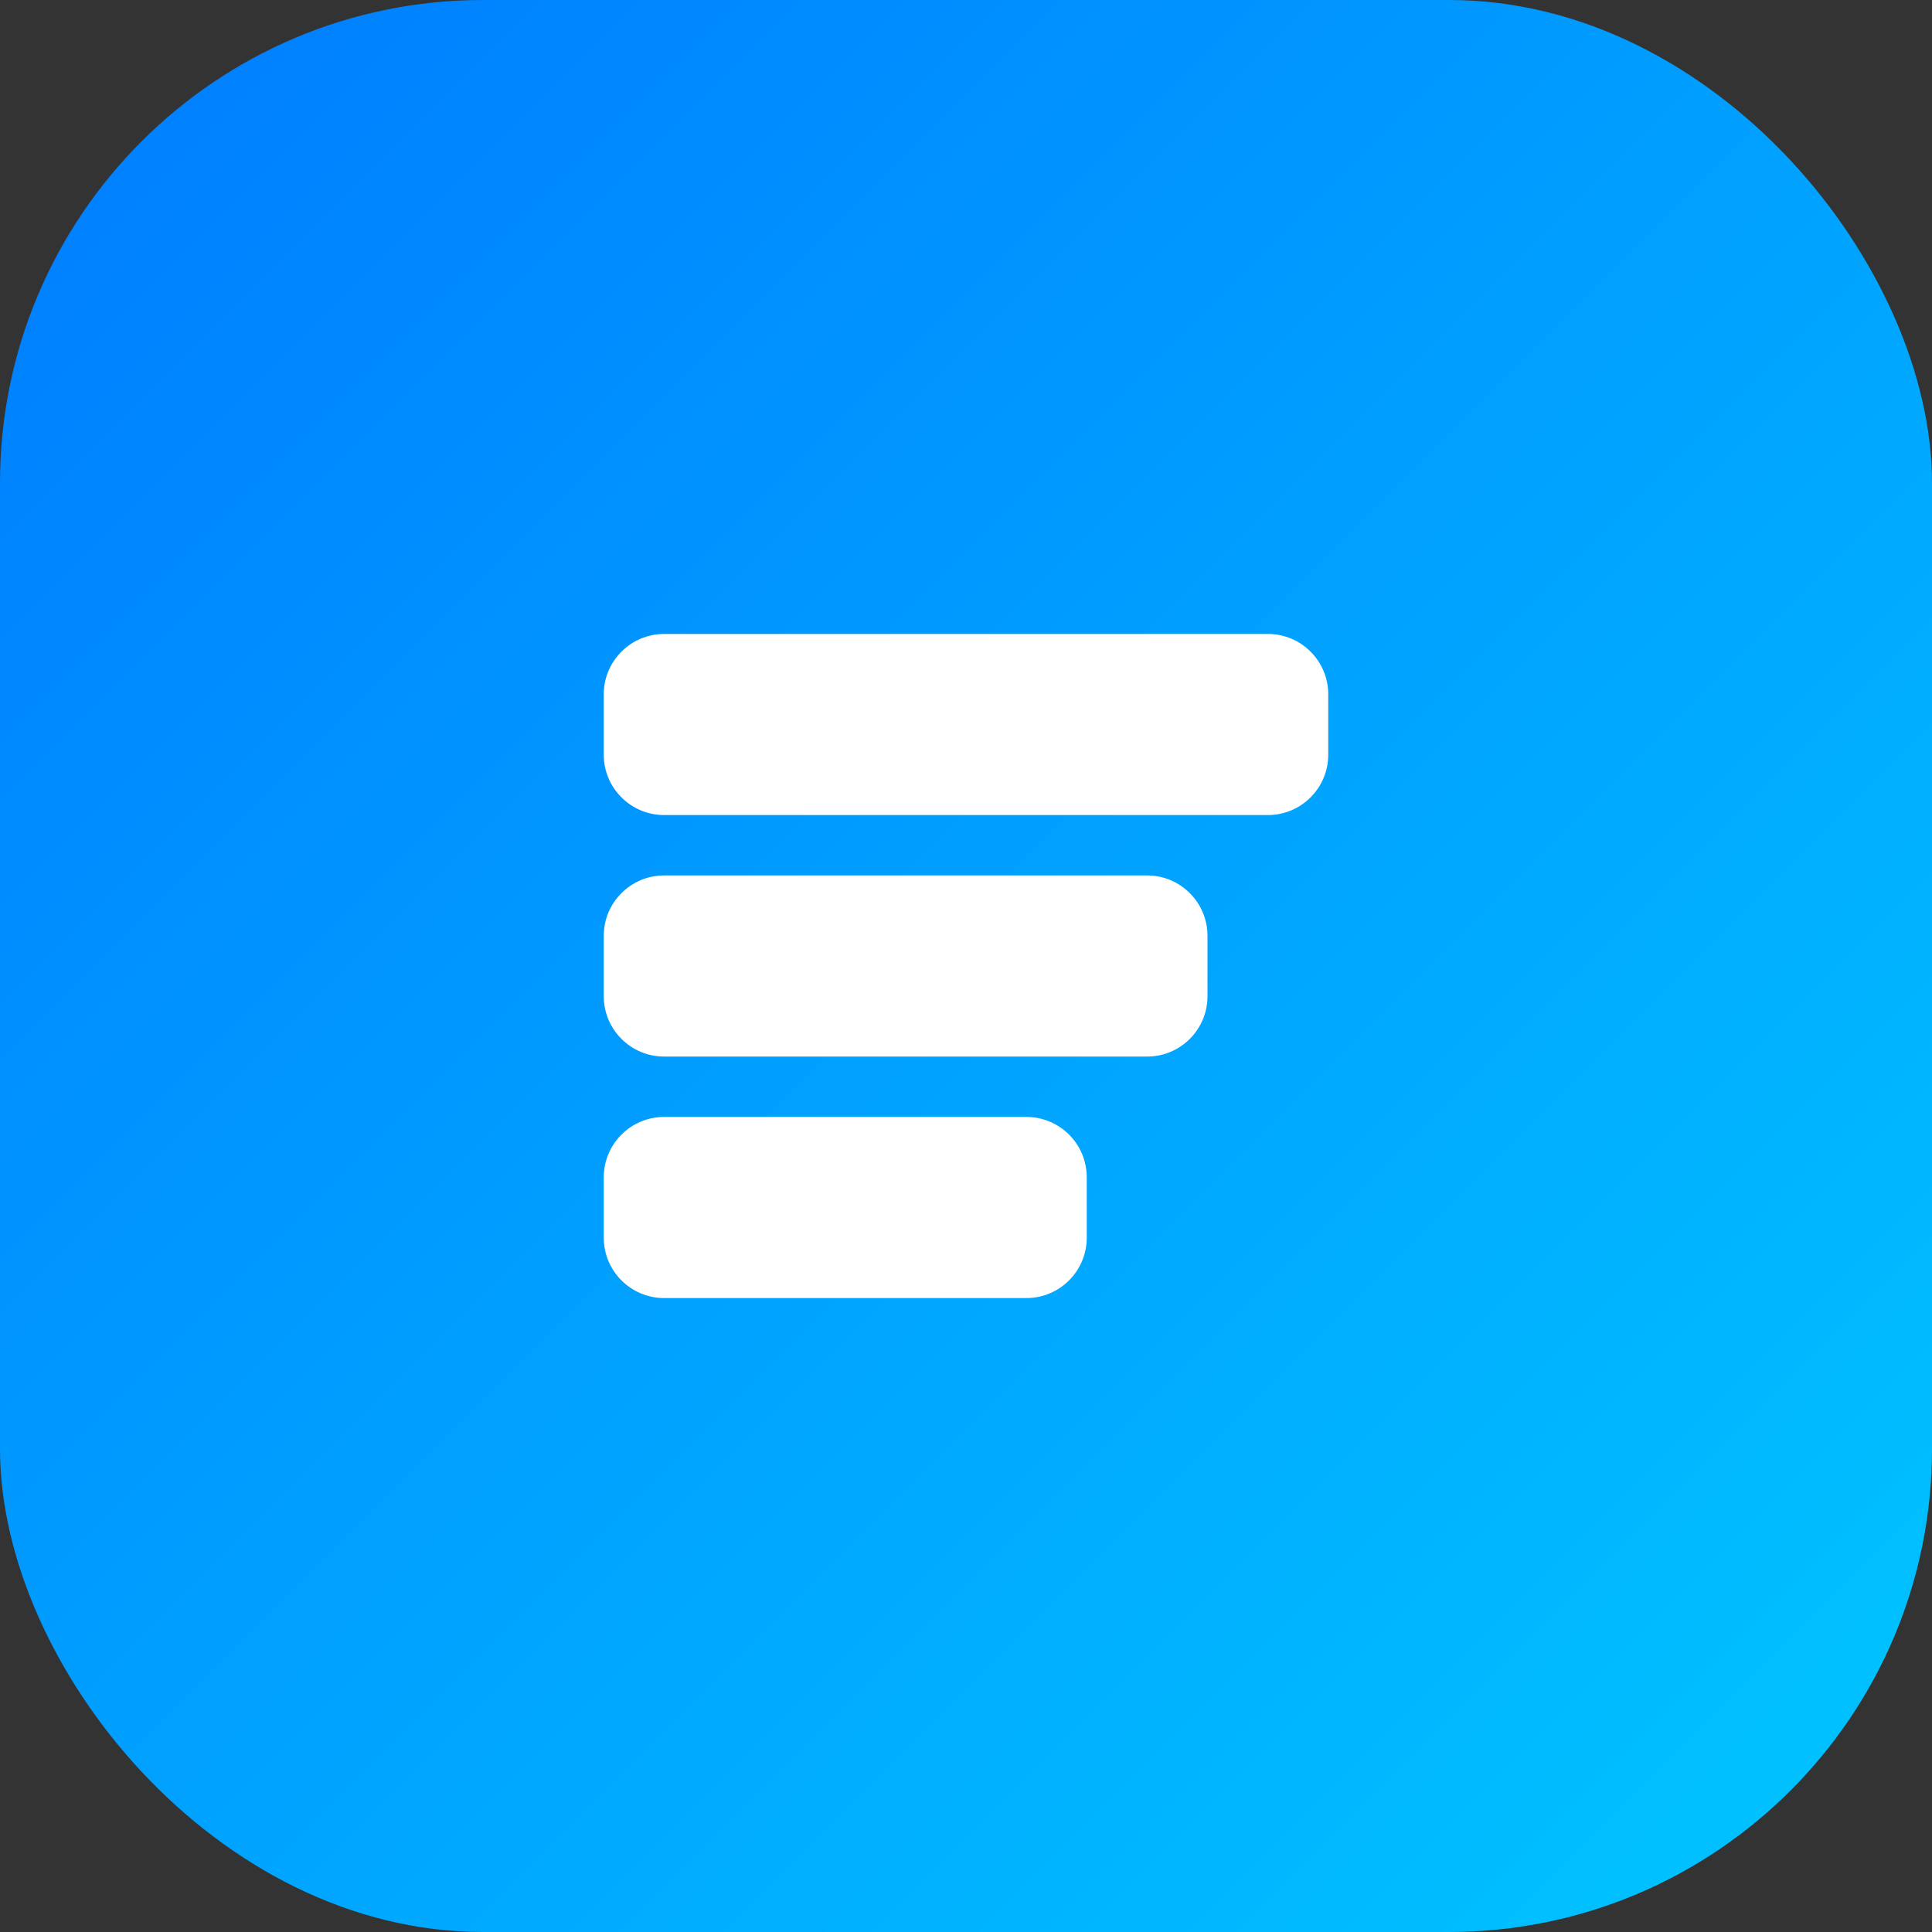
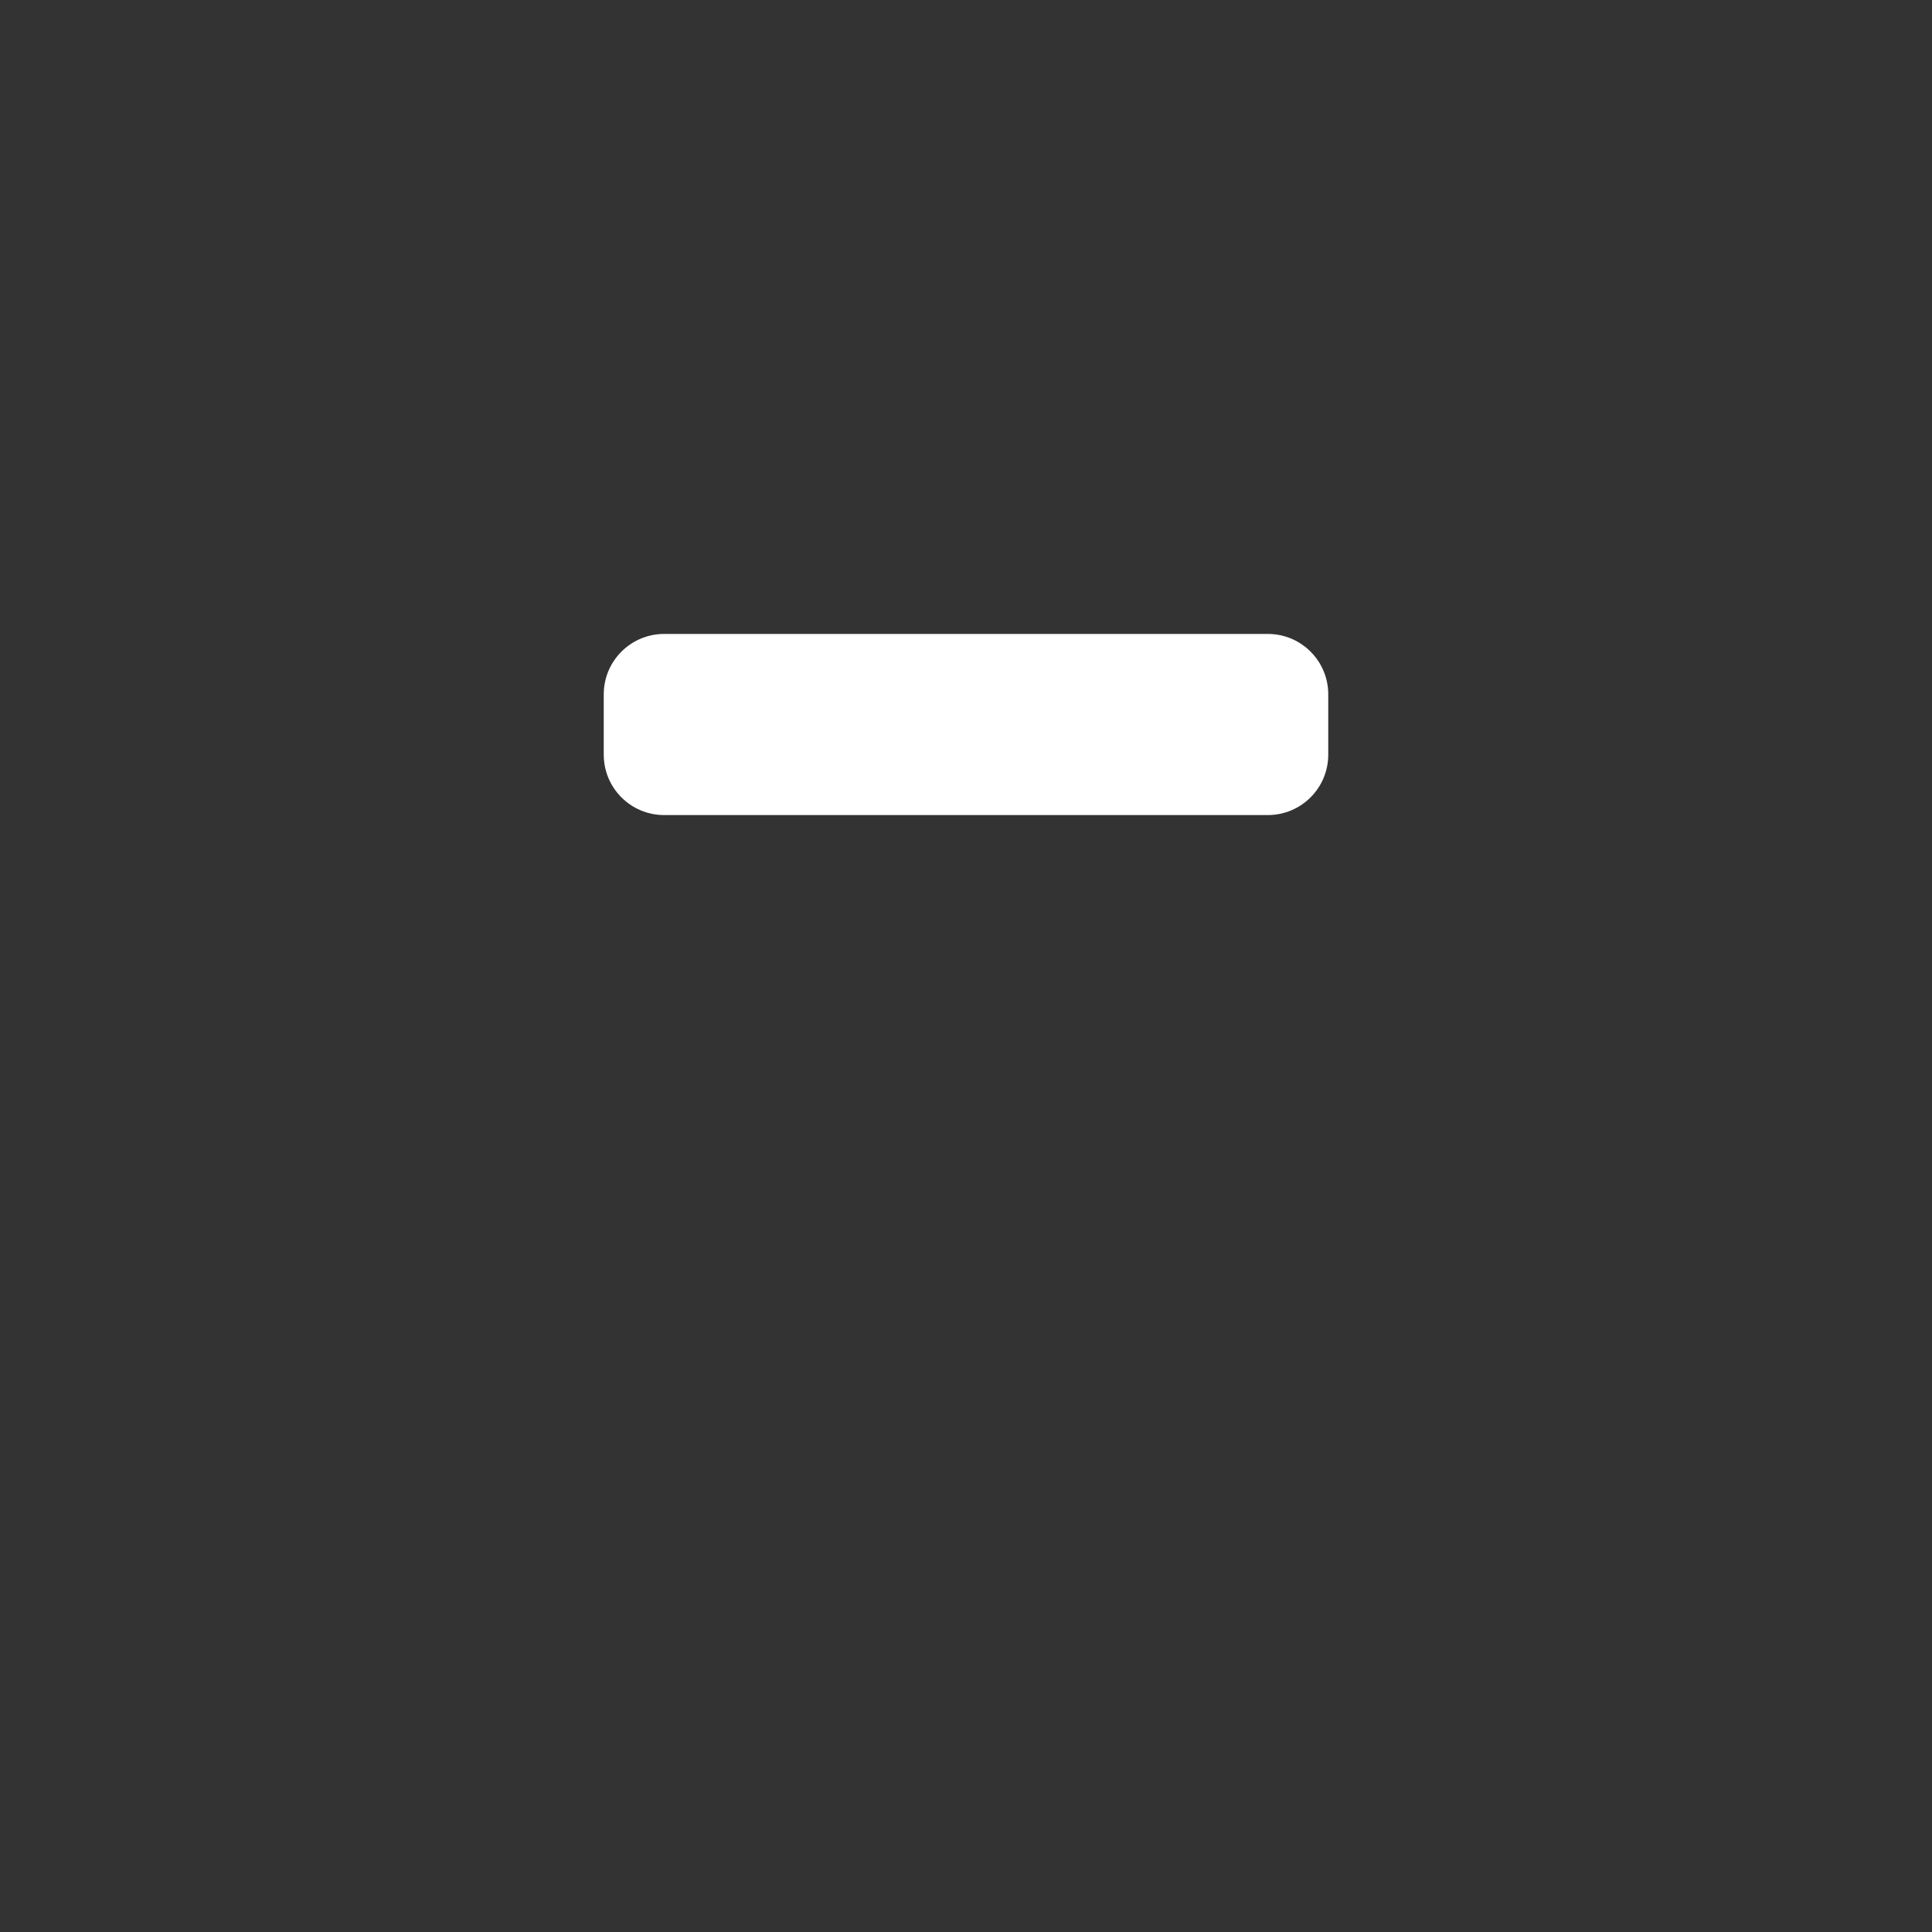
<svg xmlns="http://www.w3.org/2000/svg" width="32" height="32" viewBox="0 0 32 32" fill="none">
  <rect x="0" y="0" width="32" height="32" fill="#333333" stroke="none" />
-   <rect width="32" height="32" rx="8" fill="url(#paint0_linear_1_2)" />
  <path d="M10 11.5C10 10.948 10.448 10.5 11 10.5H21C21.552 10.5 22 10.948 22 11.5V12.5C22 13.052 21.552 13.5 21 13.5H11C10.448 13.5 10 13.052 10 12.5V11.5Z" fill="white" />
-   <path d="M10 15.5C10 14.948 10.448 14.5 11 14.5H19C19.552 14.5 20 14.948 20 15.5V16.5C20 17.052 19.552 17.5 19 17.5H11C10.448 17.5 10 17.052 10 16.5V15.5Z" fill="white" />
-   <path d="M10 19.5C10 18.948 10.448 18.5 11 18.5H17C17.552 18.5 18 18.948 18 19.5V20.5C18 21.052 17.552 21.5 17 21.5H11C10.448 21.5 10 21.052 10 20.5V19.5Z" fill="white" />
  <defs>
    <linearGradient id="paint0_linear_1_2" x1="0" y1="0" x2="32" y2="32" gradientUnits="userSpaceOnUse">
      <stop stop-color="#007BFF" />
      <stop offset="1" stop-color="#00C6FF" />
    </linearGradient>
  </defs>
</svg>